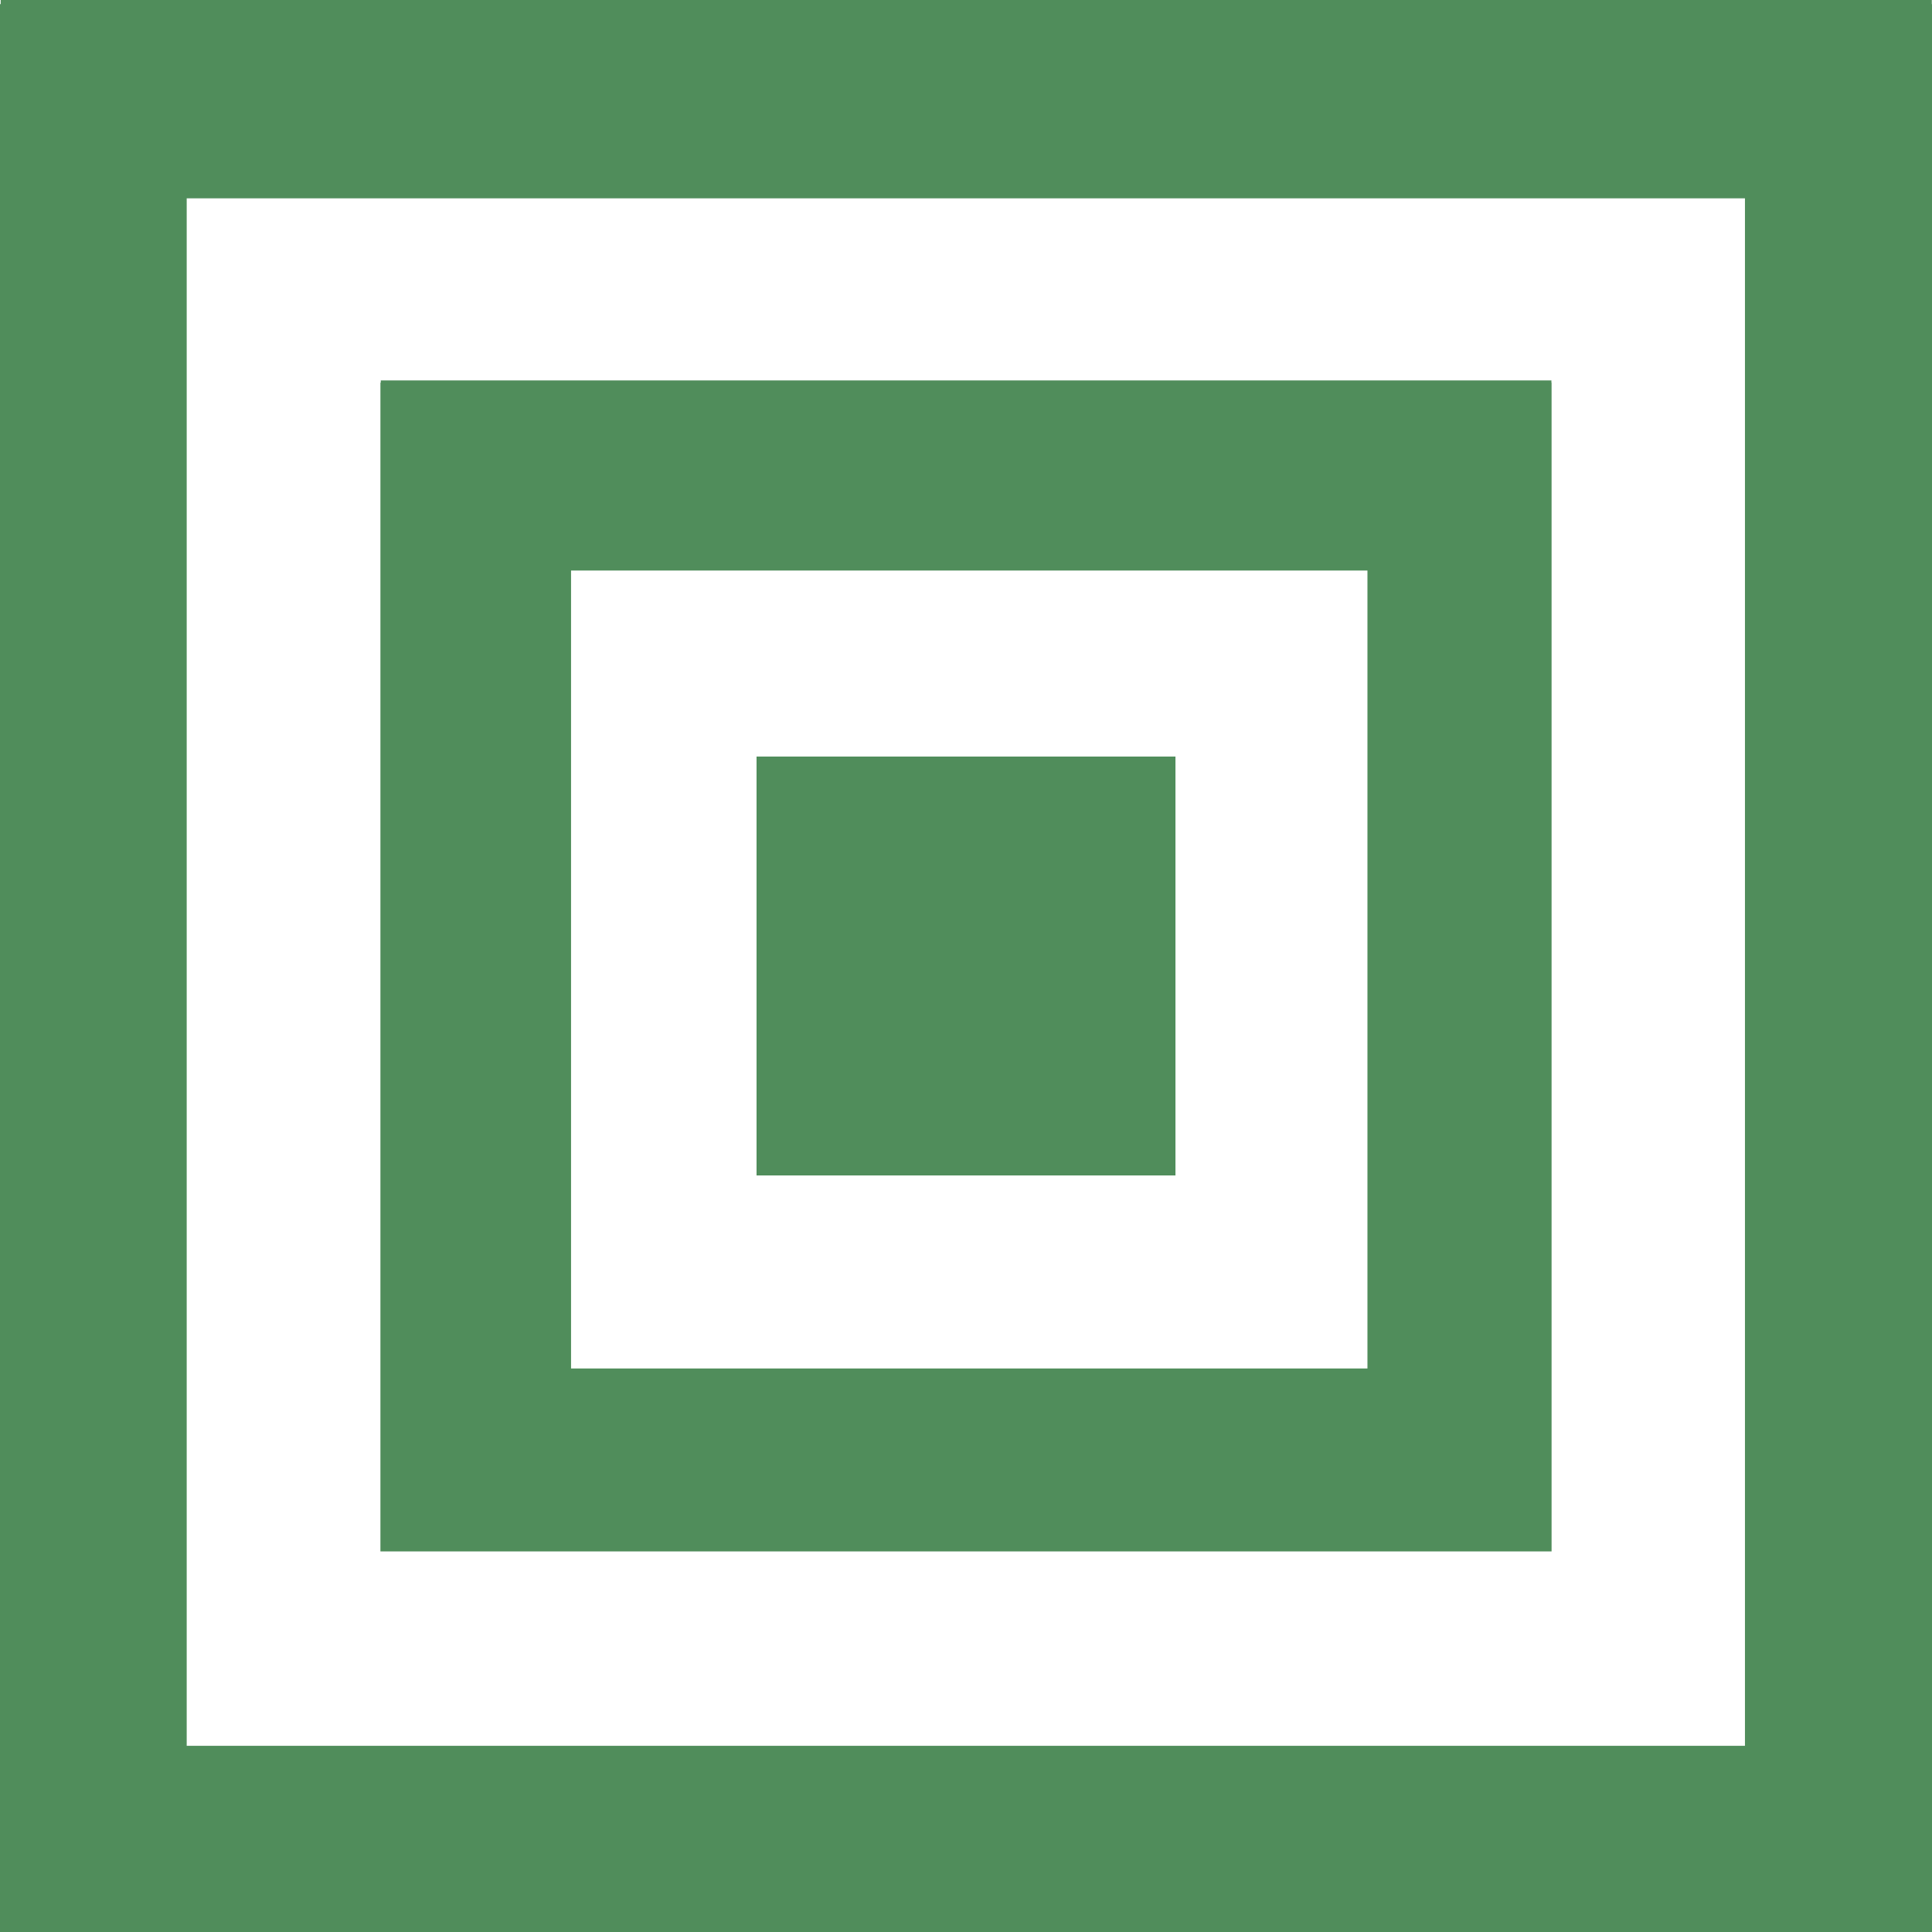
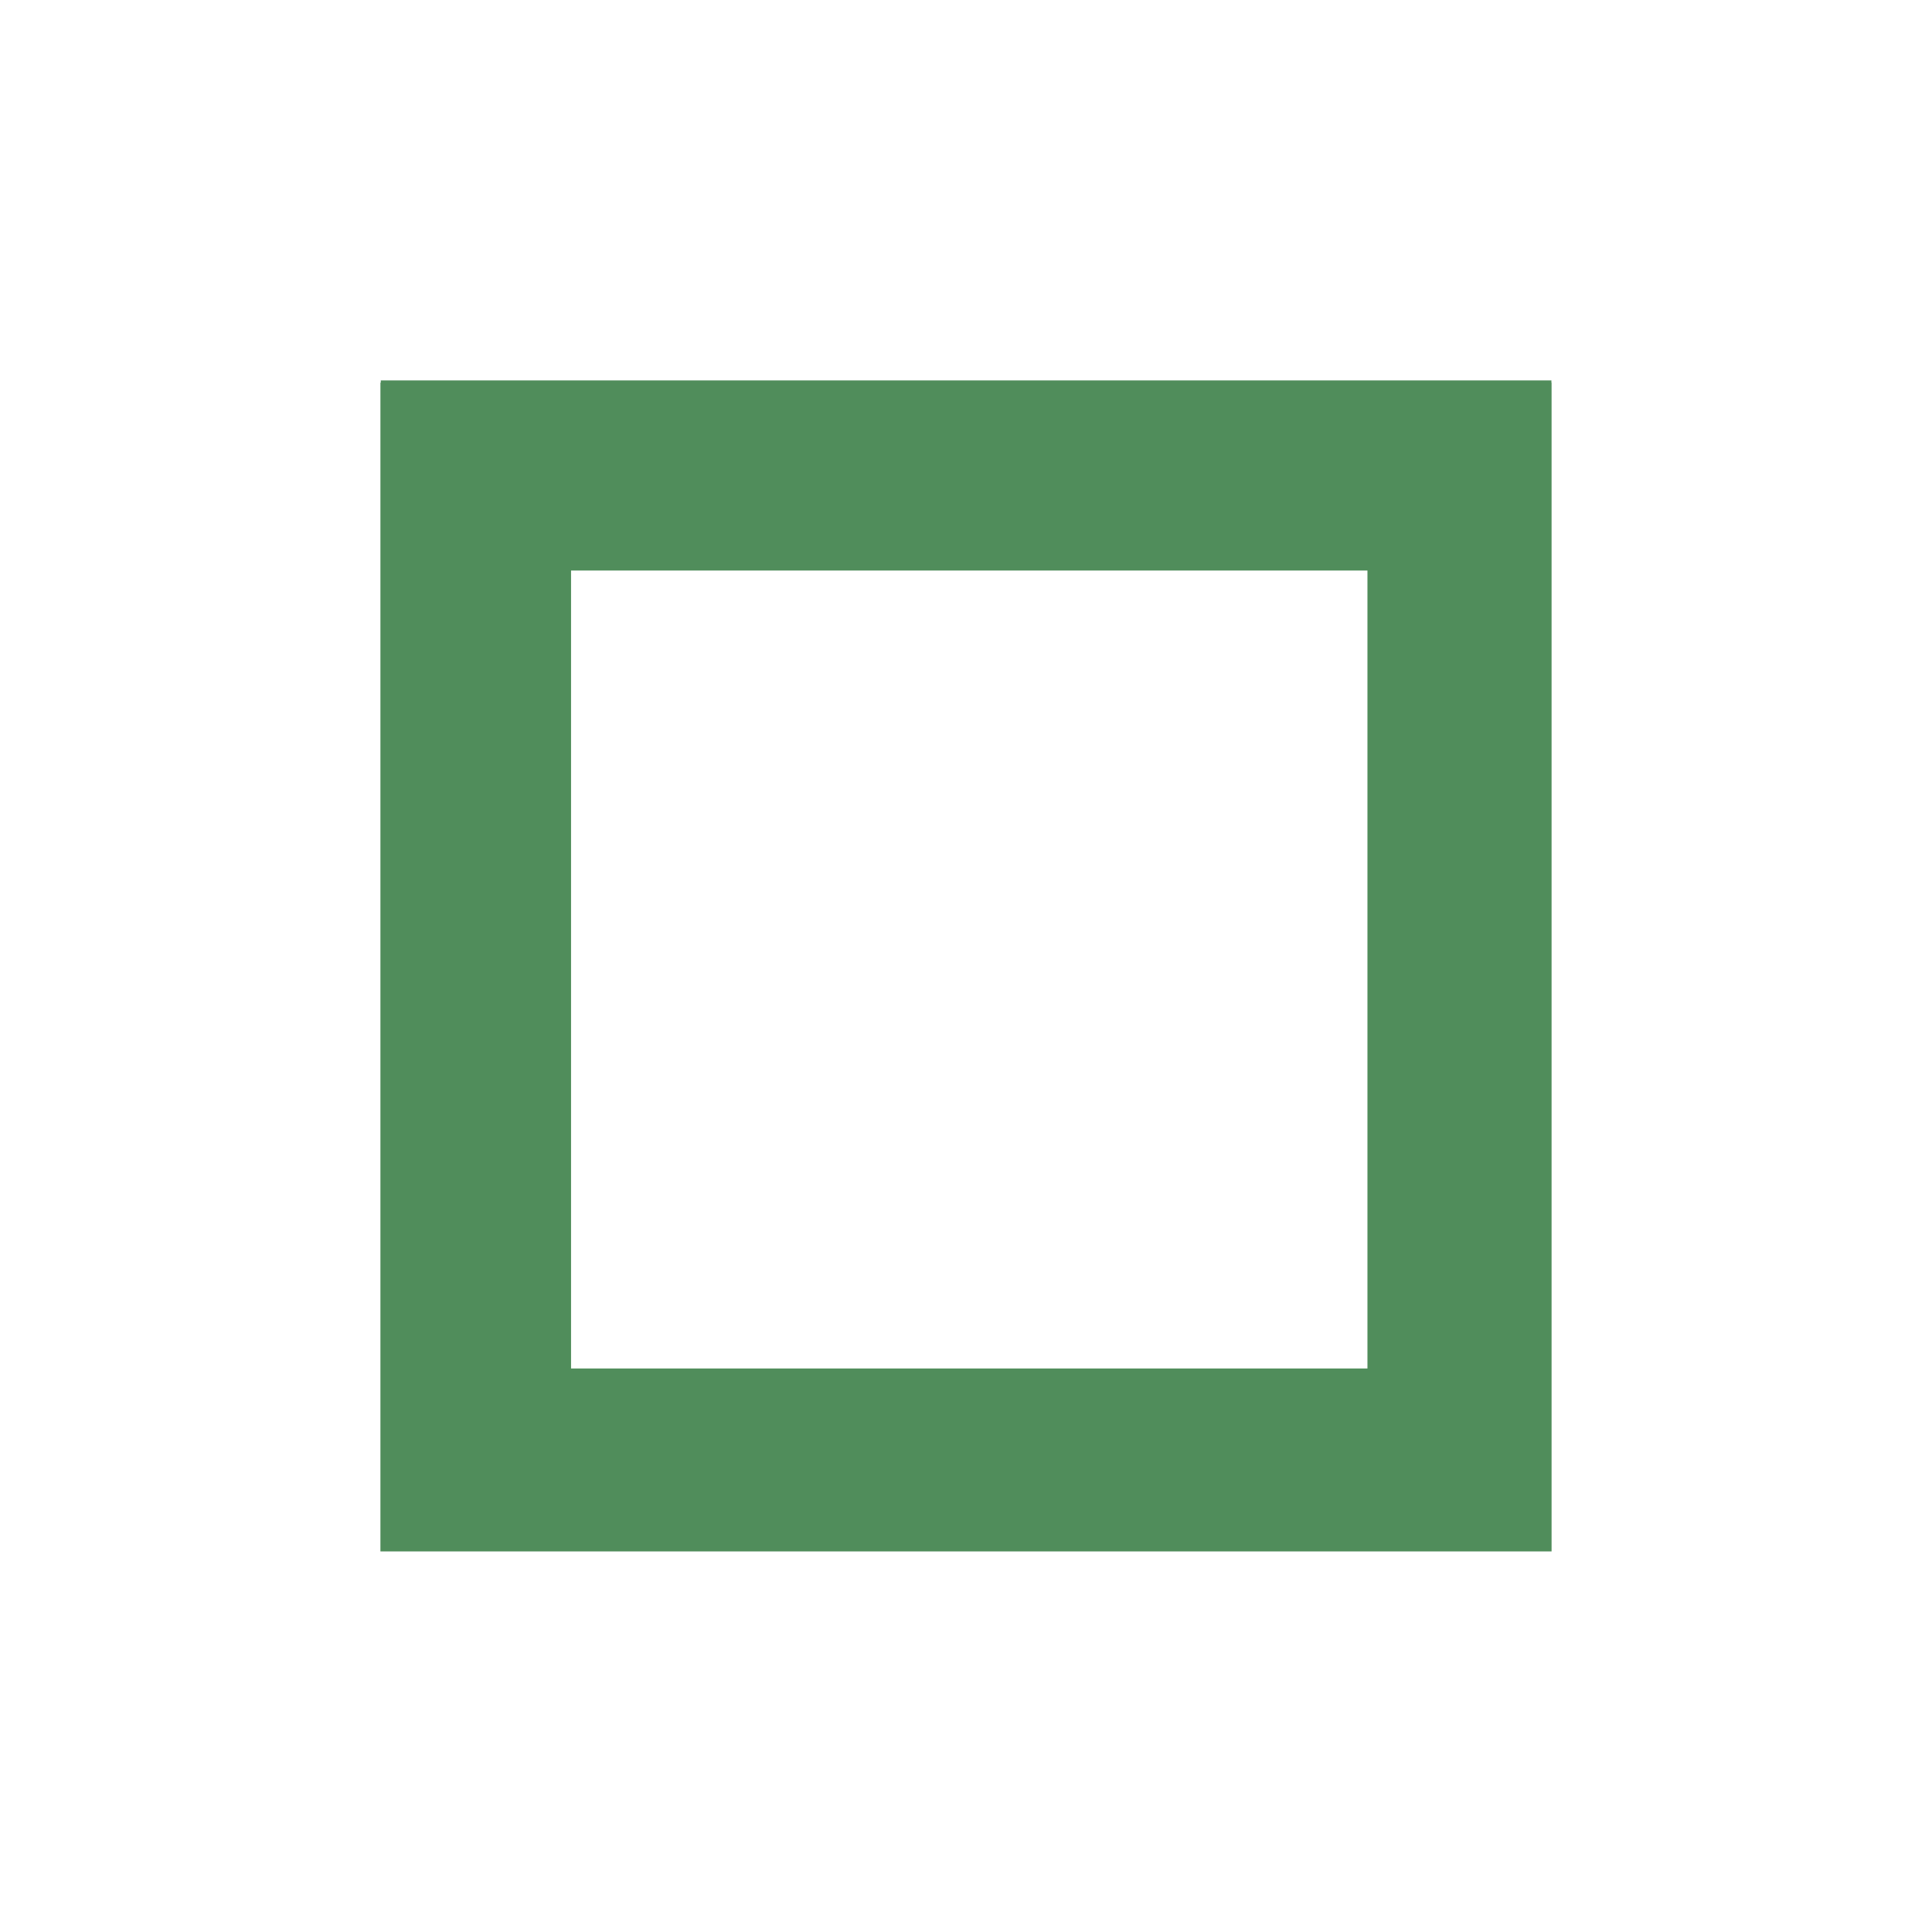
<svg xmlns="http://www.w3.org/2000/svg" data-bbox="0 0 113 113" viewBox="0 0 113 113" data-type="ugc">
  <g>
    <defs>
      <clipPath id="28ecf136-cc1d-4861-b236-4f7ee70fa735">
-         <path fill="#508d5b" d="M68.75 44.25v24.5h-24.5v-24.5z" />
-       </clipPath>
+         </clipPath>
    </defs>
    <g>
      <path d="M10.92 11.6v90.51h91.14V11.6zm69.31 68.61H33.62V33.52h46.61z" fill="none" />
-       <path d="M112.99.24V0H.04v.24H0V113h113V.24Zm-10.92 101.87H10.92V11.6h91.14v90.51Z" fill="#508d5b" />
      <path d="M90.74 22.38v-.13H22.27v.13h-.02v68.36h68.5V22.38zM79.98 80.04H33.4V33.37h46.58z" fill="#508d5b" />
      <path fill="none" d="M79.99 33.37v46.67H33.41V33.37z" />
-       <path fill="#508d5b" d="M68.75 44.25v24.5h-24.5v-24.5z" />
      <g clip-path="url(#28ecf136-cc1d-4861-b236-4f7ee70fa735)">
-         <path d="M44.25 44.25h24.5v24.51h-24.5z" fill="#508d5b" />
-       </g>
+         </g>
    </g>
  </g>
</svg>